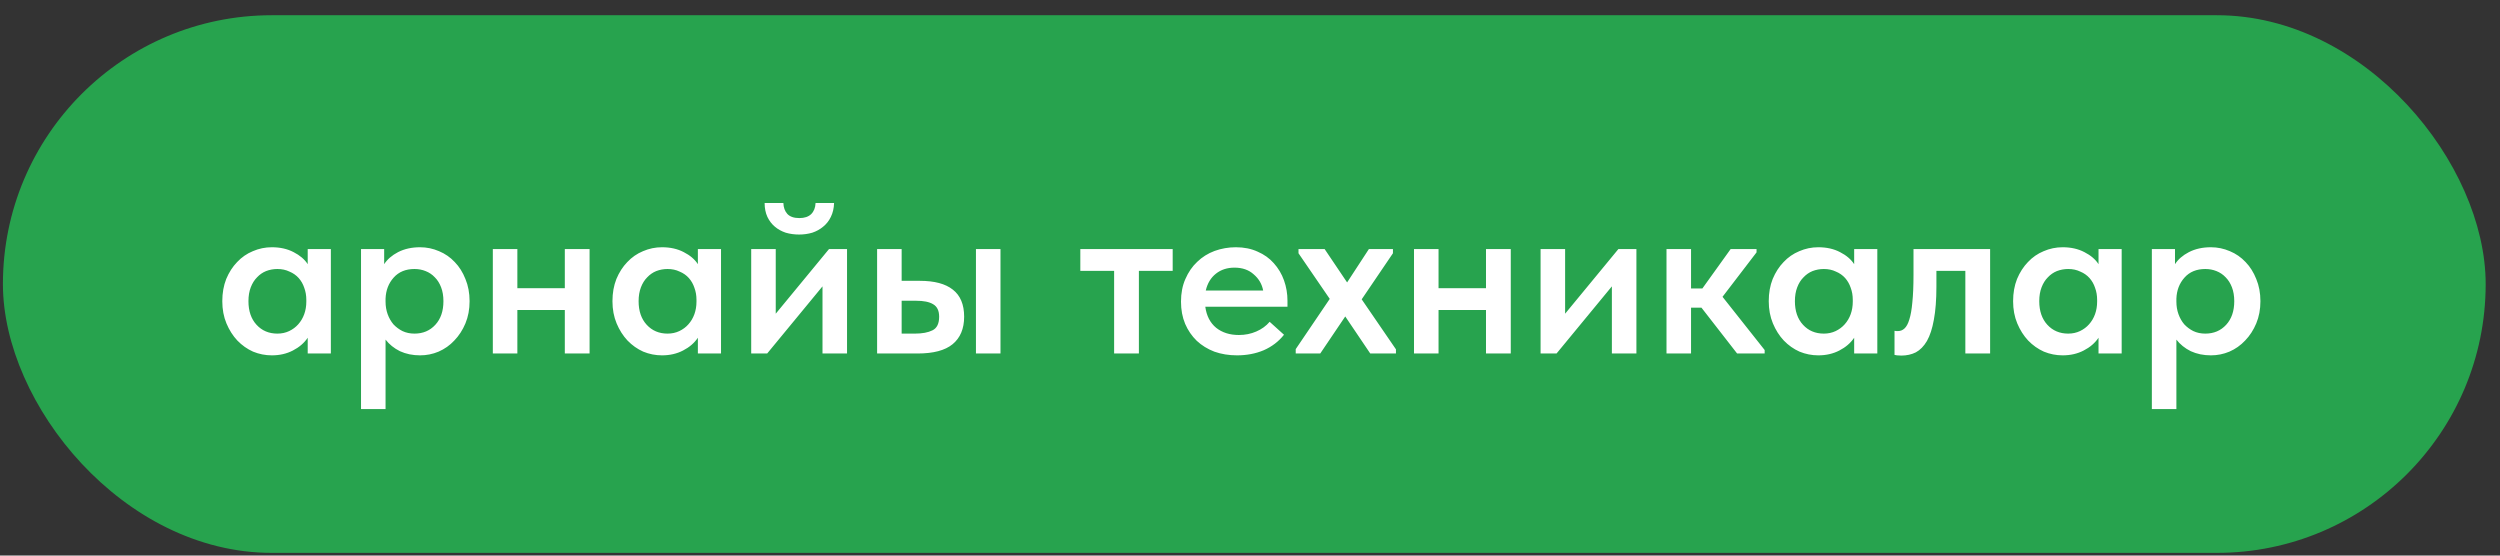
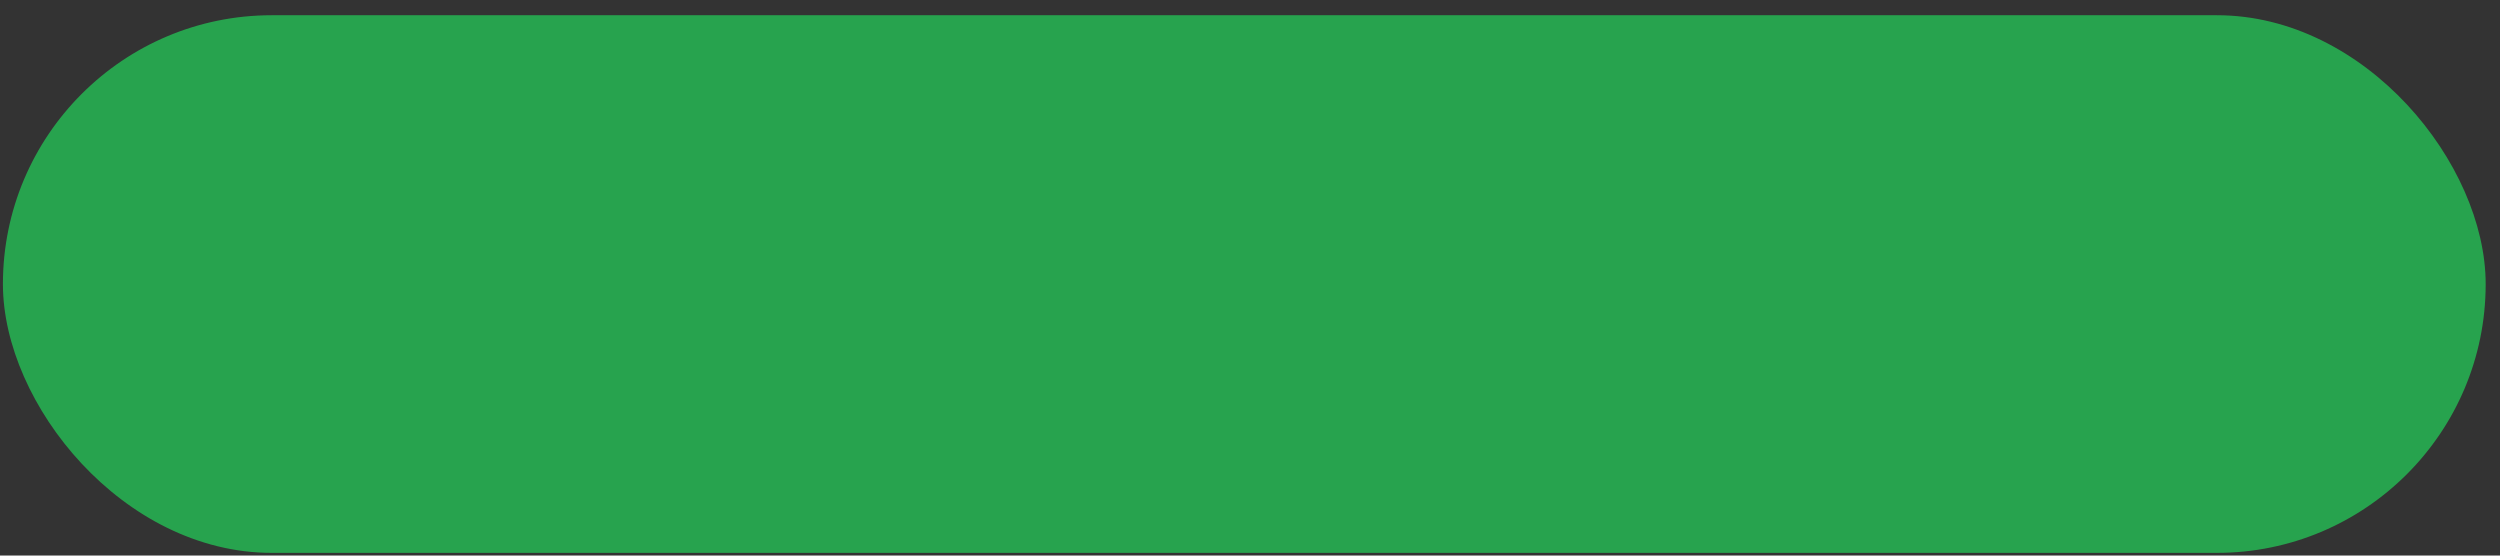
<svg xmlns="http://www.w3.org/2000/svg" width="108" height="24" viewBox="0 0 108 24" fill="none">
  <rect x="0" y="0" width="108" height="24" fill="#333333" stroke="none" />
  <rect x="0.126" y="0.658" width="107.255" height="23.226" rx="11.613" fill="#27A34E" />
-   <path d="M11.743 15.351C11.463 15.351 11.193 15.298 10.933 15.191C10.68 15.078 10.453 14.918 10.253 14.711C10.06 14.505 9.903 14.258 9.783 13.972C9.663 13.685 9.603 13.365 9.603 13.011C9.603 12.658 9.66 12.338 9.773 12.052C9.893 11.765 10.05 11.521 10.243 11.322C10.436 11.115 10.663 10.958 10.923 10.851C11.183 10.738 11.456 10.681 11.743 10.681C12.103 10.681 12.416 10.752 12.683 10.892C12.956 11.031 13.16 11.205 13.293 11.412V10.761H14.293V15.271H13.293V14.591C13.14 14.818 12.926 15.002 12.653 15.142C12.386 15.281 12.083 15.351 11.743 15.351ZM11.983 14.412C12.17 14.412 12.34 14.375 12.493 14.302C12.646 14.228 12.776 14.132 12.883 14.011C12.996 13.885 13.083 13.738 13.143 13.572C13.203 13.405 13.233 13.225 13.233 13.031V12.951C13.233 12.765 13.203 12.591 13.143 12.431C13.09 12.271 13.01 12.132 12.903 12.011C12.796 11.892 12.663 11.798 12.503 11.732C12.35 11.658 12.176 11.621 11.983 11.621C11.81 11.621 11.646 11.652 11.493 11.711C11.346 11.771 11.216 11.861 11.103 11.982C10.99 12.095 10.9 12.238 10.833 12.412C10.766 12.585 10.733 12.785 10.733 13.011C10.733 13.438 10.85 13.778 11.083 14.031C11.316 14.285 11.616 14.412 11.983 14.412ZM15.596 17.672V10.761H16.596V11.412C16.73 11.205 16.93 11.031 17.196 10.892C17.47 10.752 17.786 10.681 18.146 10.681C18.433 10.681 18.706 10.738 18.966 10.851C19.226 10.958 19.453 11.115 19.646 11.322C19.84 11.521 19.993 11.765 20.106 12.052C20.226 12.338 20.286 12.658 20.286 13.011C20.286 13.365 20.226 13.685 20.106 13.972C19.986 14.258 19.826 14.505 19.626 14.711C19.433 14.918 19.206 15.078 18.946 15.191C18.693 15.298 18.426 15.351 18.146 15.351C17.826 15.351 17.536 15.291 17.276 15.171C17.023 15.045 16.816 14.878 16.656 14.671V17.672H15.596ZM17.906 11.621C17.526 11.621 17.226 11.745 17.006 11.992C16.786 12.238 16.67 12.541 16.656 12.902V13.031C16.656 13.225 16.686 13.405 16.746 13.572C16.806 13.738 16.89 13.885 16.996 14.011C17.11 14.132 17.24 14.228 17.386 14.302C17.54 14.375 17.713 14.412 17.906 14.412C18.273 14.412 18.573 14.285 18.806 14.031C19.04 13.778 19.156 13.438 19.156 13.011C19.156 12.785 19.123 12.585 19.056 12.412C18.99 12.238 18.9 12.095 18.786 11.982C18.673 11.861 18.54 11.771 18.386 11.711C18.24 11.652 18.08 11.621 17.906 11.621ZM24.4 13.392H22.35V15.271H21.29V10.761H22.35V12.451H24.4V10.761H25.47V15.271H24.4V13.392ZM28.598 15.351C28.318 15.351 28.048 15.298 27.788 15.191C27.535 15.078 27.308 14.918 27.108 14.711C26.915 14.505 26.758 14.258 26.638 13.972C26.518 13.685 26.458 13.365 26.458 13.011C26.458 12.658 26.515 12.338 26.628 12.052C26.748 11.765 26.905 11.521 27.098 11.322C27.292 11.115 27.518 10.958 27.778 10.851C28.038 10.738 28.312 10.681 28.598 10.681C28.958 10.681 29.272 10.752 29.538 10.892C29.812 11.031 30.015 11.205 30.148 11.412V10.761H31.148V15.271H30.148V14.591C29.995 14.818 29.782 15.002 29.508 15.142C29.242 15.281 28.938 15.351 28.598 15.351ZM28.838 14.412C29.025 14.412 29.195 14.375 29.348 14.302C29.502 14.228 29.632 14.132 29.738 14.011C29.852 13.885 29.938 13.738 29.998 13.572C30.058 13.405 30.088 13.225 30.088 13.031V12.951C30.088 12.765 30.058 12.591 29.998 12.431C29.945 12.271 29.865 12.132 29.758 12.011C29.652 11.892 29.518 11.798 29.358 11.732C29.205 11.658 29.032 11.621 28.838 11.621C28.665 11.621 28.502 11.652 28.348 11.711C28.202 11.771 28.072 11.861 27.958 11.982C27.845 12.095 27.755 12.238 27.688 12.412C27.622 12.585 27.588 12.785 27.588 13.011C27.588 13.438 27.705 13.778 27.938 14.031C28.172 14.285 28.472 14.412 28.838 14.412ZM32.452 10.761H33.512V13.552L35.812 10.761H36.592V15.271H35.532V12.371L33.142 15.271H32.452V10.761ZM34.522 10.132C34.315 10.132 34.122 10.105 33.942 10.052C33.762 9.991 33.605 9.905 33.472 9.791C33.338 9.678 33.232 9.538 33.152 9.371C33.072 9.198 33.032 8.998 33.032 8.771H33.842C33.848 8.965 33.905 9.121 34.012 9.241C34.125 9.361 34.298 9.421 34.532 9.421C34.752 9.421 34.922 9.365 35.042 9.251C35.162 9.131 35.225 8.971 35.232 8.771H36.032C36.025 8.998 35.978 9.198 35.892 9.371C35.812 9.538 35.702 9.678 35.562 9.791C35.428 9.905 35.272 9.991 35.092 10.052C34.912 10.105 34.722 10.132 34.522 10.132ZM39.741 12.132C40.368 12.132 40.841 12.258 41.161 12.511C41.488 12.765 41.651 13.155 41.651 13.681C41.651 14.201 41.484 14.598 41.151 14.871C40.825 15.138 40.321 15.271 39.641 15.271H37.891V10.761H38.951V12.132H39.741ZM42.161 10.761H43.221V15.271H42.161V10.761ZM39.521 14.412C39.841 14.412 40.094 14.365 40.281 14.271C40.474 14.178 40.571 13.982 40.571 13.681C40.571 13.421 40.484 13.242 40.311 13.142C40.145 13.041 39.898 12.992 39.571 12.992H38.951V14.412H39.521ZM48.13 11.701H46.67V10.761H50.66V11.701H49.2V15.271H48.13V11.701ZM53.439 15.351C53.086 15.351 52.759 15.298 52.459 15.191C52.166 15.078 51.912 14.921 51.699 14.722C51.486 14.515 51.319 14.271 51.199 13.992C51.079 13.705 51.019 13.385 51.019 13.031C51.019 12.665 51.082 12.338 51.209 12.052C51.336 11.758 51.506 11.511 51.719 11.312C51.932 11.105 52.182 10.948 52.469 10.841C52.762 10.735 53.069 10.681 53.389 10.681C53.742 10.681 54.056 10.745 54.329 10.871C54.609 10.992 54.842 11.158 55.029 11.371C55.222 11.585 55.369 11.832 55.469 12.111C55.569 12.392 55.619 12.685 55.619 12.992V13.252H52.069C52.122 13.645 52.279 13.948 52.539 14.162C52.799 14.368 53.126 14.472 53.519 14.472C53.792 14.472 54.042 14.421 54.269 14.322C54.502 14.222 54.696 14.082 54.849 13.902L55.469 14.461C55.236 14.755 54.942 14.978 54.589 15.132C54.242 15.278 53.859 15.351 53.439 15.351ZM53.329 11.562C53.016 11.562 52.749 11.648 52.529 11.822C52.309 11.995 52.162 12.238 52.089 12.552H54.569C54.516 12.271 54.379 12.038 54.159 11.851C53.946 11.658 53.669 11.562 53.329 11.562ZM55.975 15.082L57.445 12.912L56.095 10.941V10.761H57.225L58.195 12.201L59.135 10.761H60.175V10.941L58.825 12.931L60.305 15.091V15.271H59.195L58.115 13.671L57.035 15.271H55.975V15.082ZM64.195 13.392H62.145V15.271H61.085V10.761H62.145V12.451H64.195V10.761H65.265V15.271H64.195V13.392ZM66.553 10.761H67.613V13.552L69.913 10.761H70.693V15.271H69.633V12.371L67.243 15.271H66.553V10.761ZM71.993 10.761H73.053V12.461H73.543L74.763 10.761H75.883V10.902L74.413 12.822L76.233 15.121V15.271H75.043L73.503 13.291H73.053V15.271H71.993V10.761ZM78.55 15.351C78.27 15.351 78 15.298 77.74 15.191C77.486 15.078 77.26 14.918 77.06 14.711C76.866 14.505 76.71 14.258 76.59 13.972C76.47 13.685 76.41 13.365 76.41 13.011C76.41 12.658 76.466 12.338 76.58 12.052C76.7 11.765 76.856 11.521 77.05 11.322C77.243 11.115 77.47 10.958 77.73 10.851C77.99 10.738 78.263 10.681 78.55 10.681C78.91 10.681 79.223 10.752 79.49 10.892C79.763 11.031 79.966 11.205 80.1 11.412V10.761H81.1V15.271H80.1V14.591C79.946 14.818 79.733 15.002 79.46 15.142C79.193 15.281 78.89 15.351 78.55 15.351ZM78.79 14.412C78.976 14.412 79.146 14.375 79.3 14.302C79.453 14.228 79.583 14.132 79.69 14.011C79.803 13.885 79.89 13.738 79.95 13.572C80.01 13.405 80.04 13.225 80.04 13.031V12.951C80.04 12.765 80.01 12.591 79.95 12.431C79.896 12.271 79.816 12.132 79.71 12.011C79.603 11.892 79.47 11.798 79.31 11.732C79.156 11.658 78.983 11.621 78.79 11.621C78.616 11.621 78.453 11.652 78.3 11.711C78.153 11.771 78.023 11.861 77.91 11.982C77.796 12.095 77.706 12.238 77.64 12.412C77.573 12.585 77.54 12.785 77.54 13.011C77.54 13.438 77.656 13.778 77.89 14.031C78.123 14.285 78.423 14.412 78.79 14.412ZM82.133 15.361C82.06 15.361 82 15.358 81.953 15.351C81.913 15.345 81.876 15.338 81.843 15.332V14.291C81.87 14.298 81.896 14.302 81.923 14.302C81.95 14.302 81.973 14.302 81.993 14.302C82.1 14.302 82.193 14.265 82.273 14.191C82.36 14.111 82.43 13.982 82.483 13.802C82.543 13.615 82.586 13.368 82.613 13.062C82.646 12.748 82.663 12.358 82.663 11.892V10.761H85.973V15.271H84.903V11.701H83.653V12.382C83.653 12.948 83.616 13.425 83.543 13.812C83.476 14.191 83.376 14.498 83.243 14.732C83.11 14.958 82.95 15.121 82.763 15.222C82.576 15.315 82.366 15.361 82.133 15.361ZM89.106 15.351C88.826 15.351 88.556 15.298 88.296 15.191C88.043 15.078 87.816 14.918 87.616 14.711C87.423 14.505 87.266 14.258 87.146 13.972C87.026 13.685 86.966 13.365 86.966 13.011C86.966 12.658 87.023 12.338 87.136 12.052C87.256 11.765 87.413 11.521 87.606 11.322C87.799 11.115 88.026 10.958 88.286 10.851C88.546 10.738 88.82 10.681 89.106 10.681C89.466 10.681 89.779 10.752 90.046 10.892C90.32 11.031 90.523 11.205 90.656 11.412V10.761H91.656V15.271H90.656V14.591C90.503 14.818 90.29 15.002 90.016 15.142C89.749 15.281 89.446 15.351 89.106 15.351ZM89.346 14.412C89.533 14.412 89.703 14.375 89.856 14.302C90.01 14.228 90.139 14.132 90.246 14.011C90.359 13.885 90.446 13.738 90.506 13.572C90.566 13.405 90.596 13.225 90.596 13.031V12.951C90.596 12.765 90.566 12.591 90.506 12.431C90.453 12.271 90.373 12.132 90.266 12.011C90.159 11.892 90.026 11.798 89.866 11.732C89.713 11.658 89.54 11.621 89.346 11.621C89.173 11.621 89.01 11.652 88.856 11.711C88.71 11.771 88.579 11.861 88.466 11.982C88.353 12.095 88.263 12.238 88.196 12.412C88.129 12.585 88.096 12.785 88.096 13.011C88.096 13.438 88.213 13.778 88.446 14.031C88.68 14.285 88.98 14.412 89.346 14.412ZM92.96 17.672V10.761H93.96V11.412C94.093 11.205 94.293 11.031 94.56 10.892C94.833 10.752 95.15 10.681 95.51 10.681C95.796 10.681 96.07 10.738 96.33 10.851C96.59 10.958 96.816 11.115 97.01 11.322C97.203 11.521 97.356 11.765 97.47 12.052C97.59 12.338 97.65 12.658 97.65 13.011C97.65 13.365 97.59 13.685 97.47 13.972C97.35 14.258 97.19 14.505 96.99 14.711C96.796 14.918 96.57 15.078 96.31 15.191C96.056 15.298 95.79 15.351 95.51 15.351C95.19 15.351 94.9 15.291 94.64 15.171C94.386 15.045 94.18 14.878 94.02 14.671V17.672H92.96ZM95.27 11.621C94.89 11.621 94.59 11.745 94.37 11.992C94.15 12.238 94.033 12.541 94.02 12.902V13.031C94.02 13.225 94.05 13.405 94.11 13.572C94.17 13.738 94.253 13.885 94.36 14.011C94.473 14.132 94.603 14.228 94.75 14.302C94.903 14.375 95.076 14.412 95.27 14.412C95.636 14.412 95.936 14.285 96.17 14.031C96.403 13.778 96.52 13.438 96.52 13.011C96.52 12.785 96.486 12.585 96.42 12.412C96.353 12.238 96.263 12.095 96.15 11.982C96.036 11.861 95.903 11.771 95.75 11.711C95.603 11.652 95.443 11.621 95.27 11.621Z" fill="white" />
</svg>